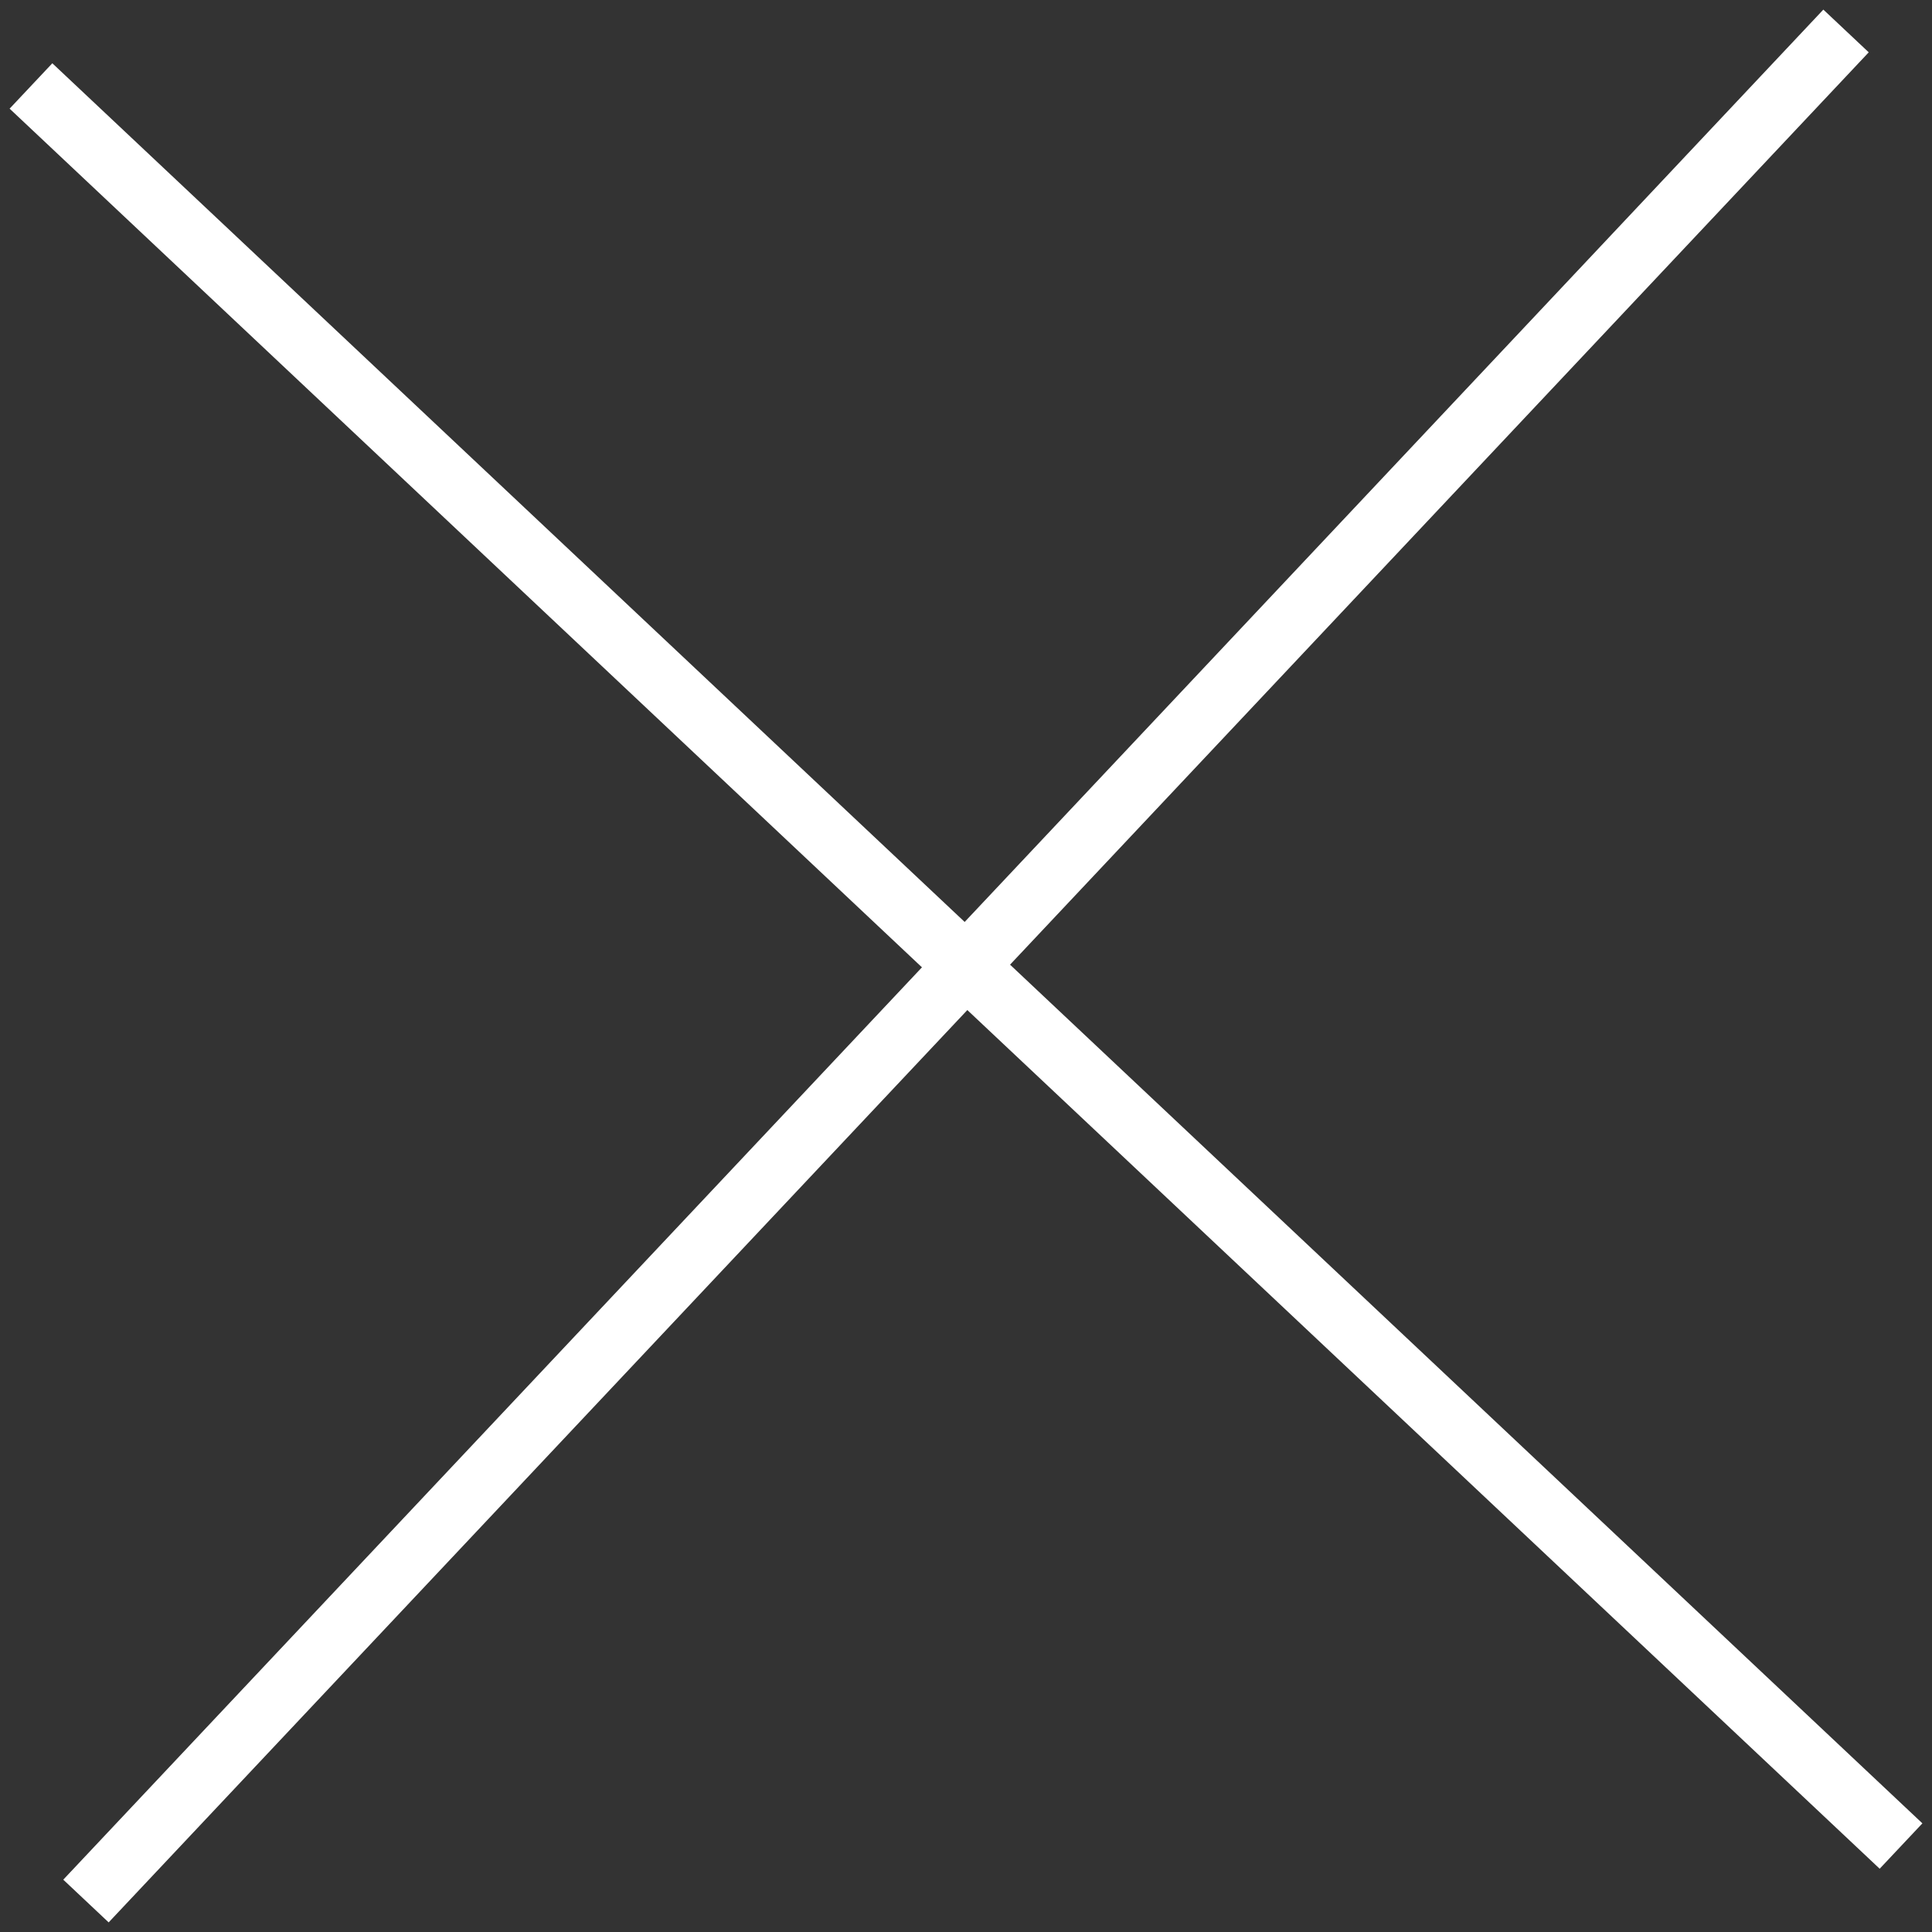
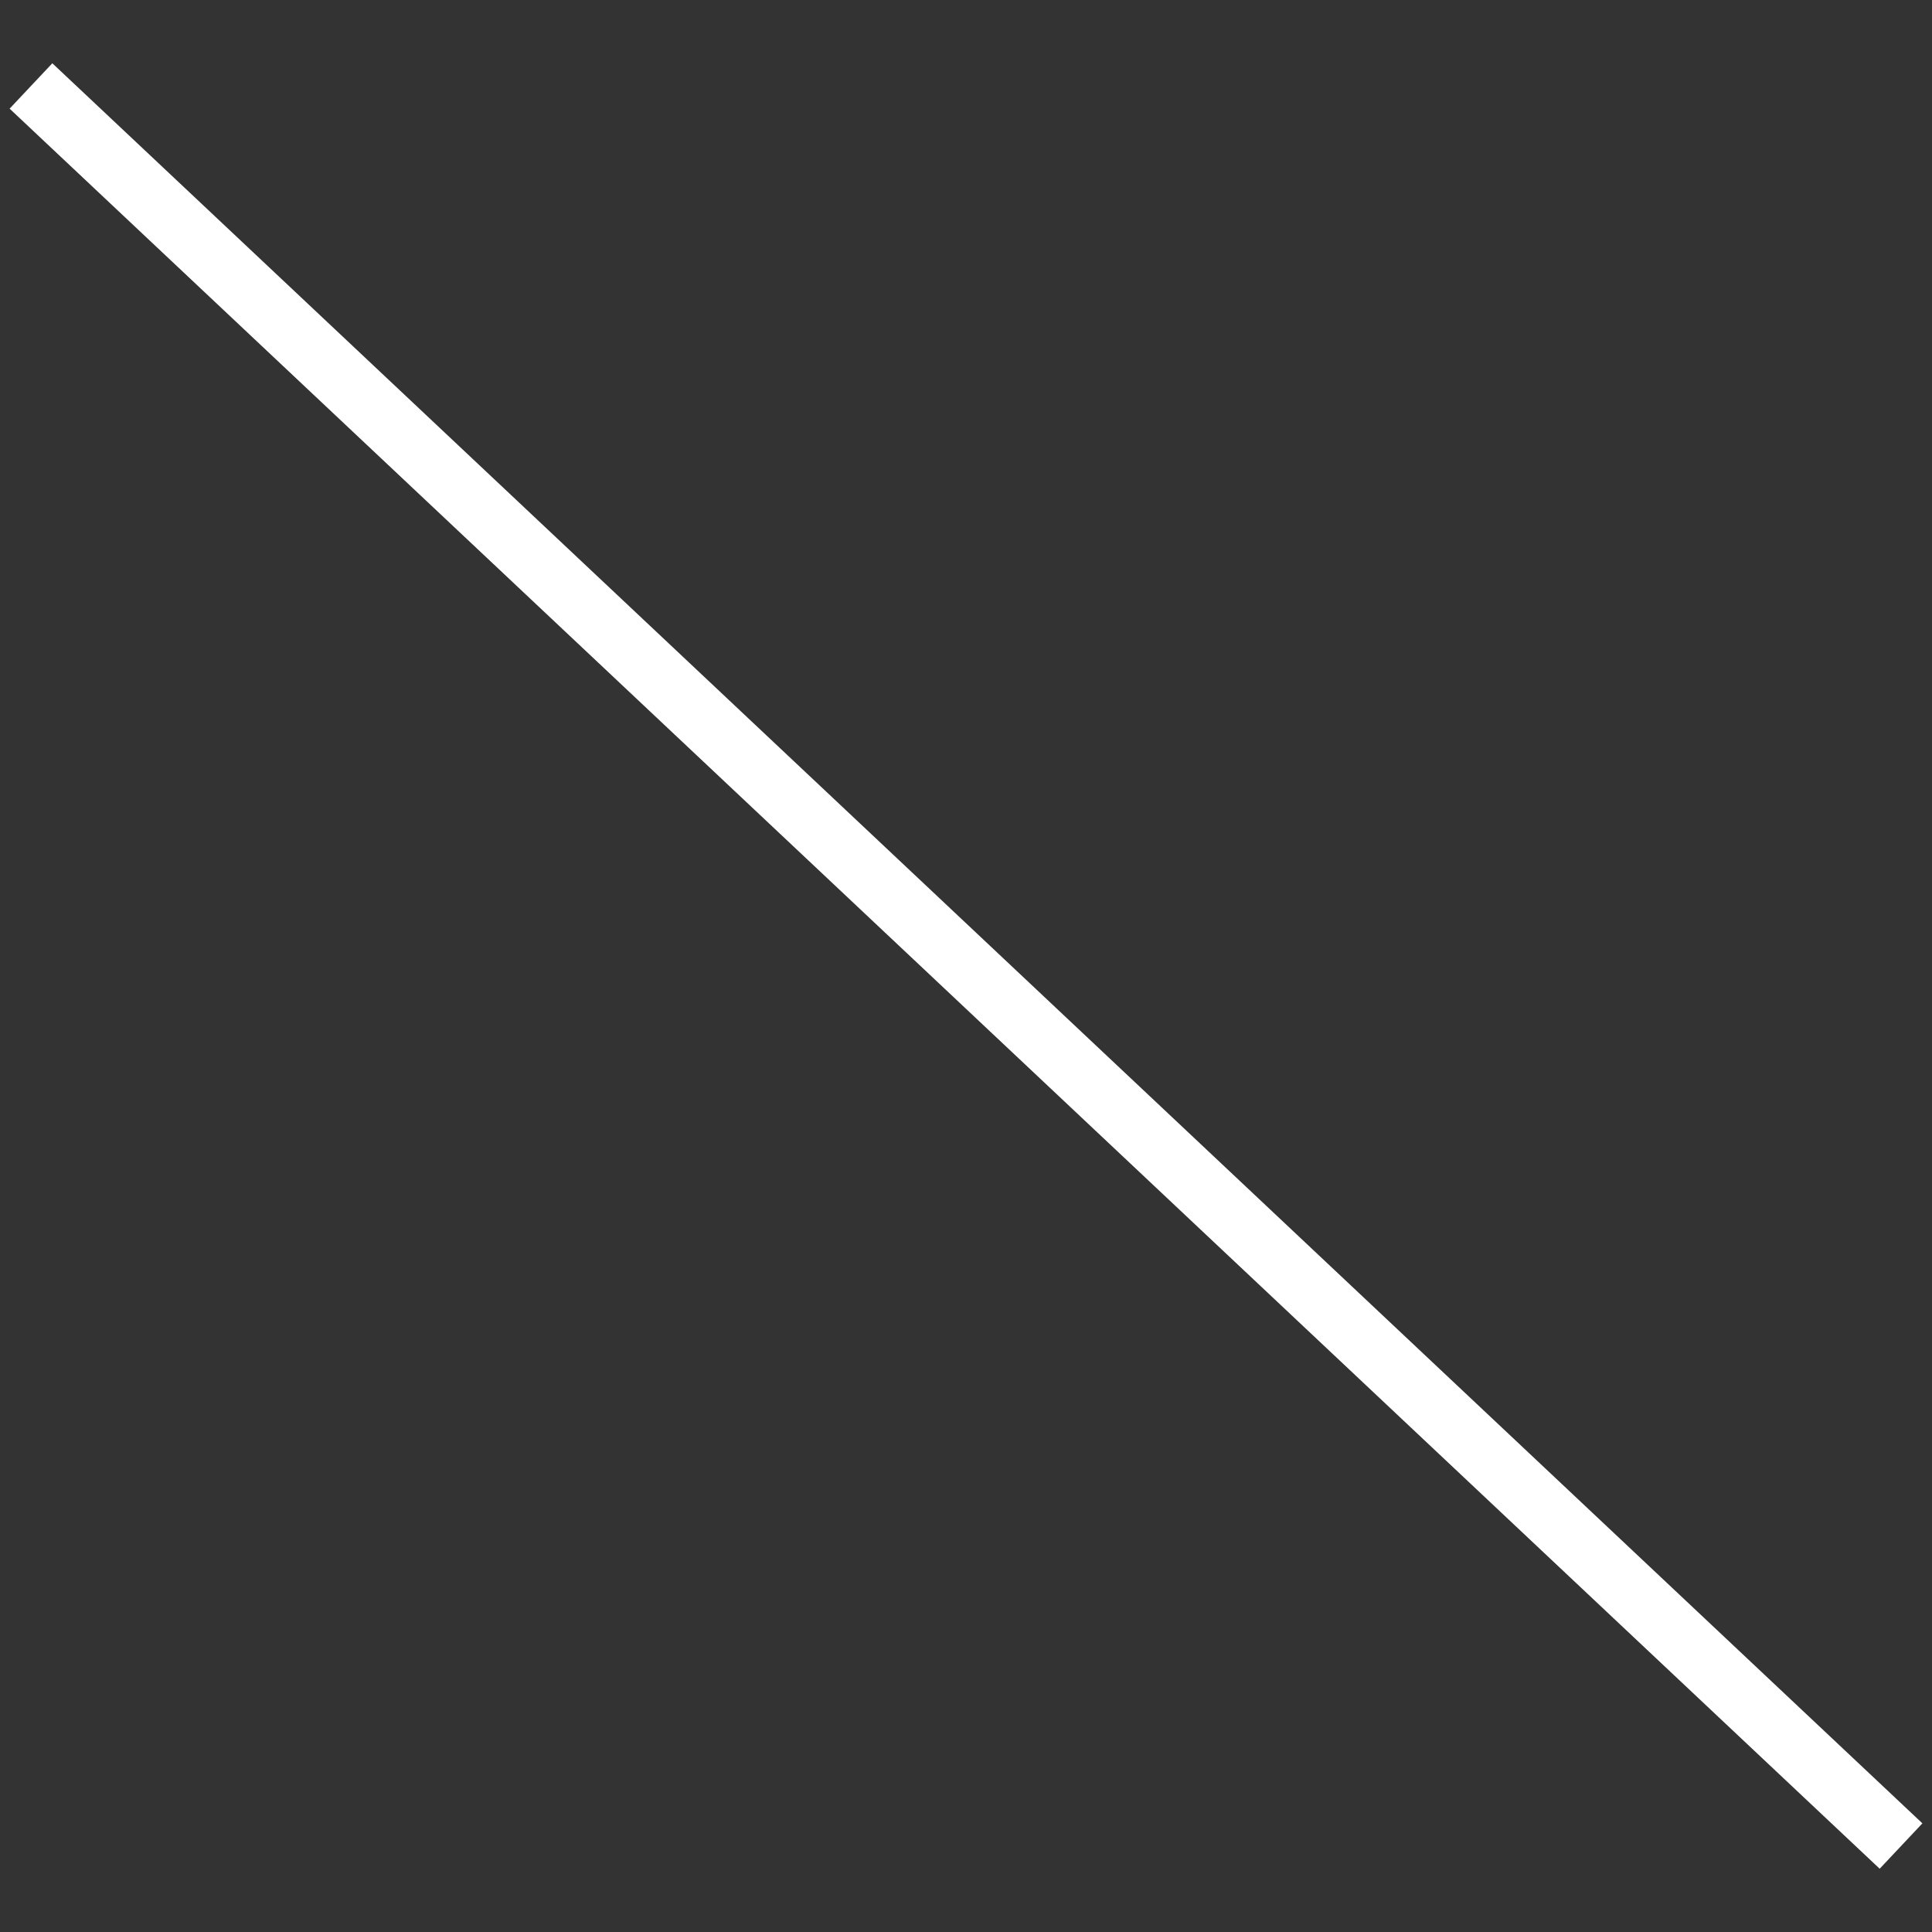
<svg xmlns="http://www.w3.org/2000/svg" width="31" height="31" viewBox="0 0 31 31" fill="none">
  <rect x="0" y="0" width="31" height="31" fill="#333333" stroke="none" />
  <path d="M0.861 1.722L30.139 29.278" stroke="white" stroke-linecap="square" />
-   <path d="M29.278 0.861L1.722 30.139" stroke="white" stroke-linecap="square" />
</svg>